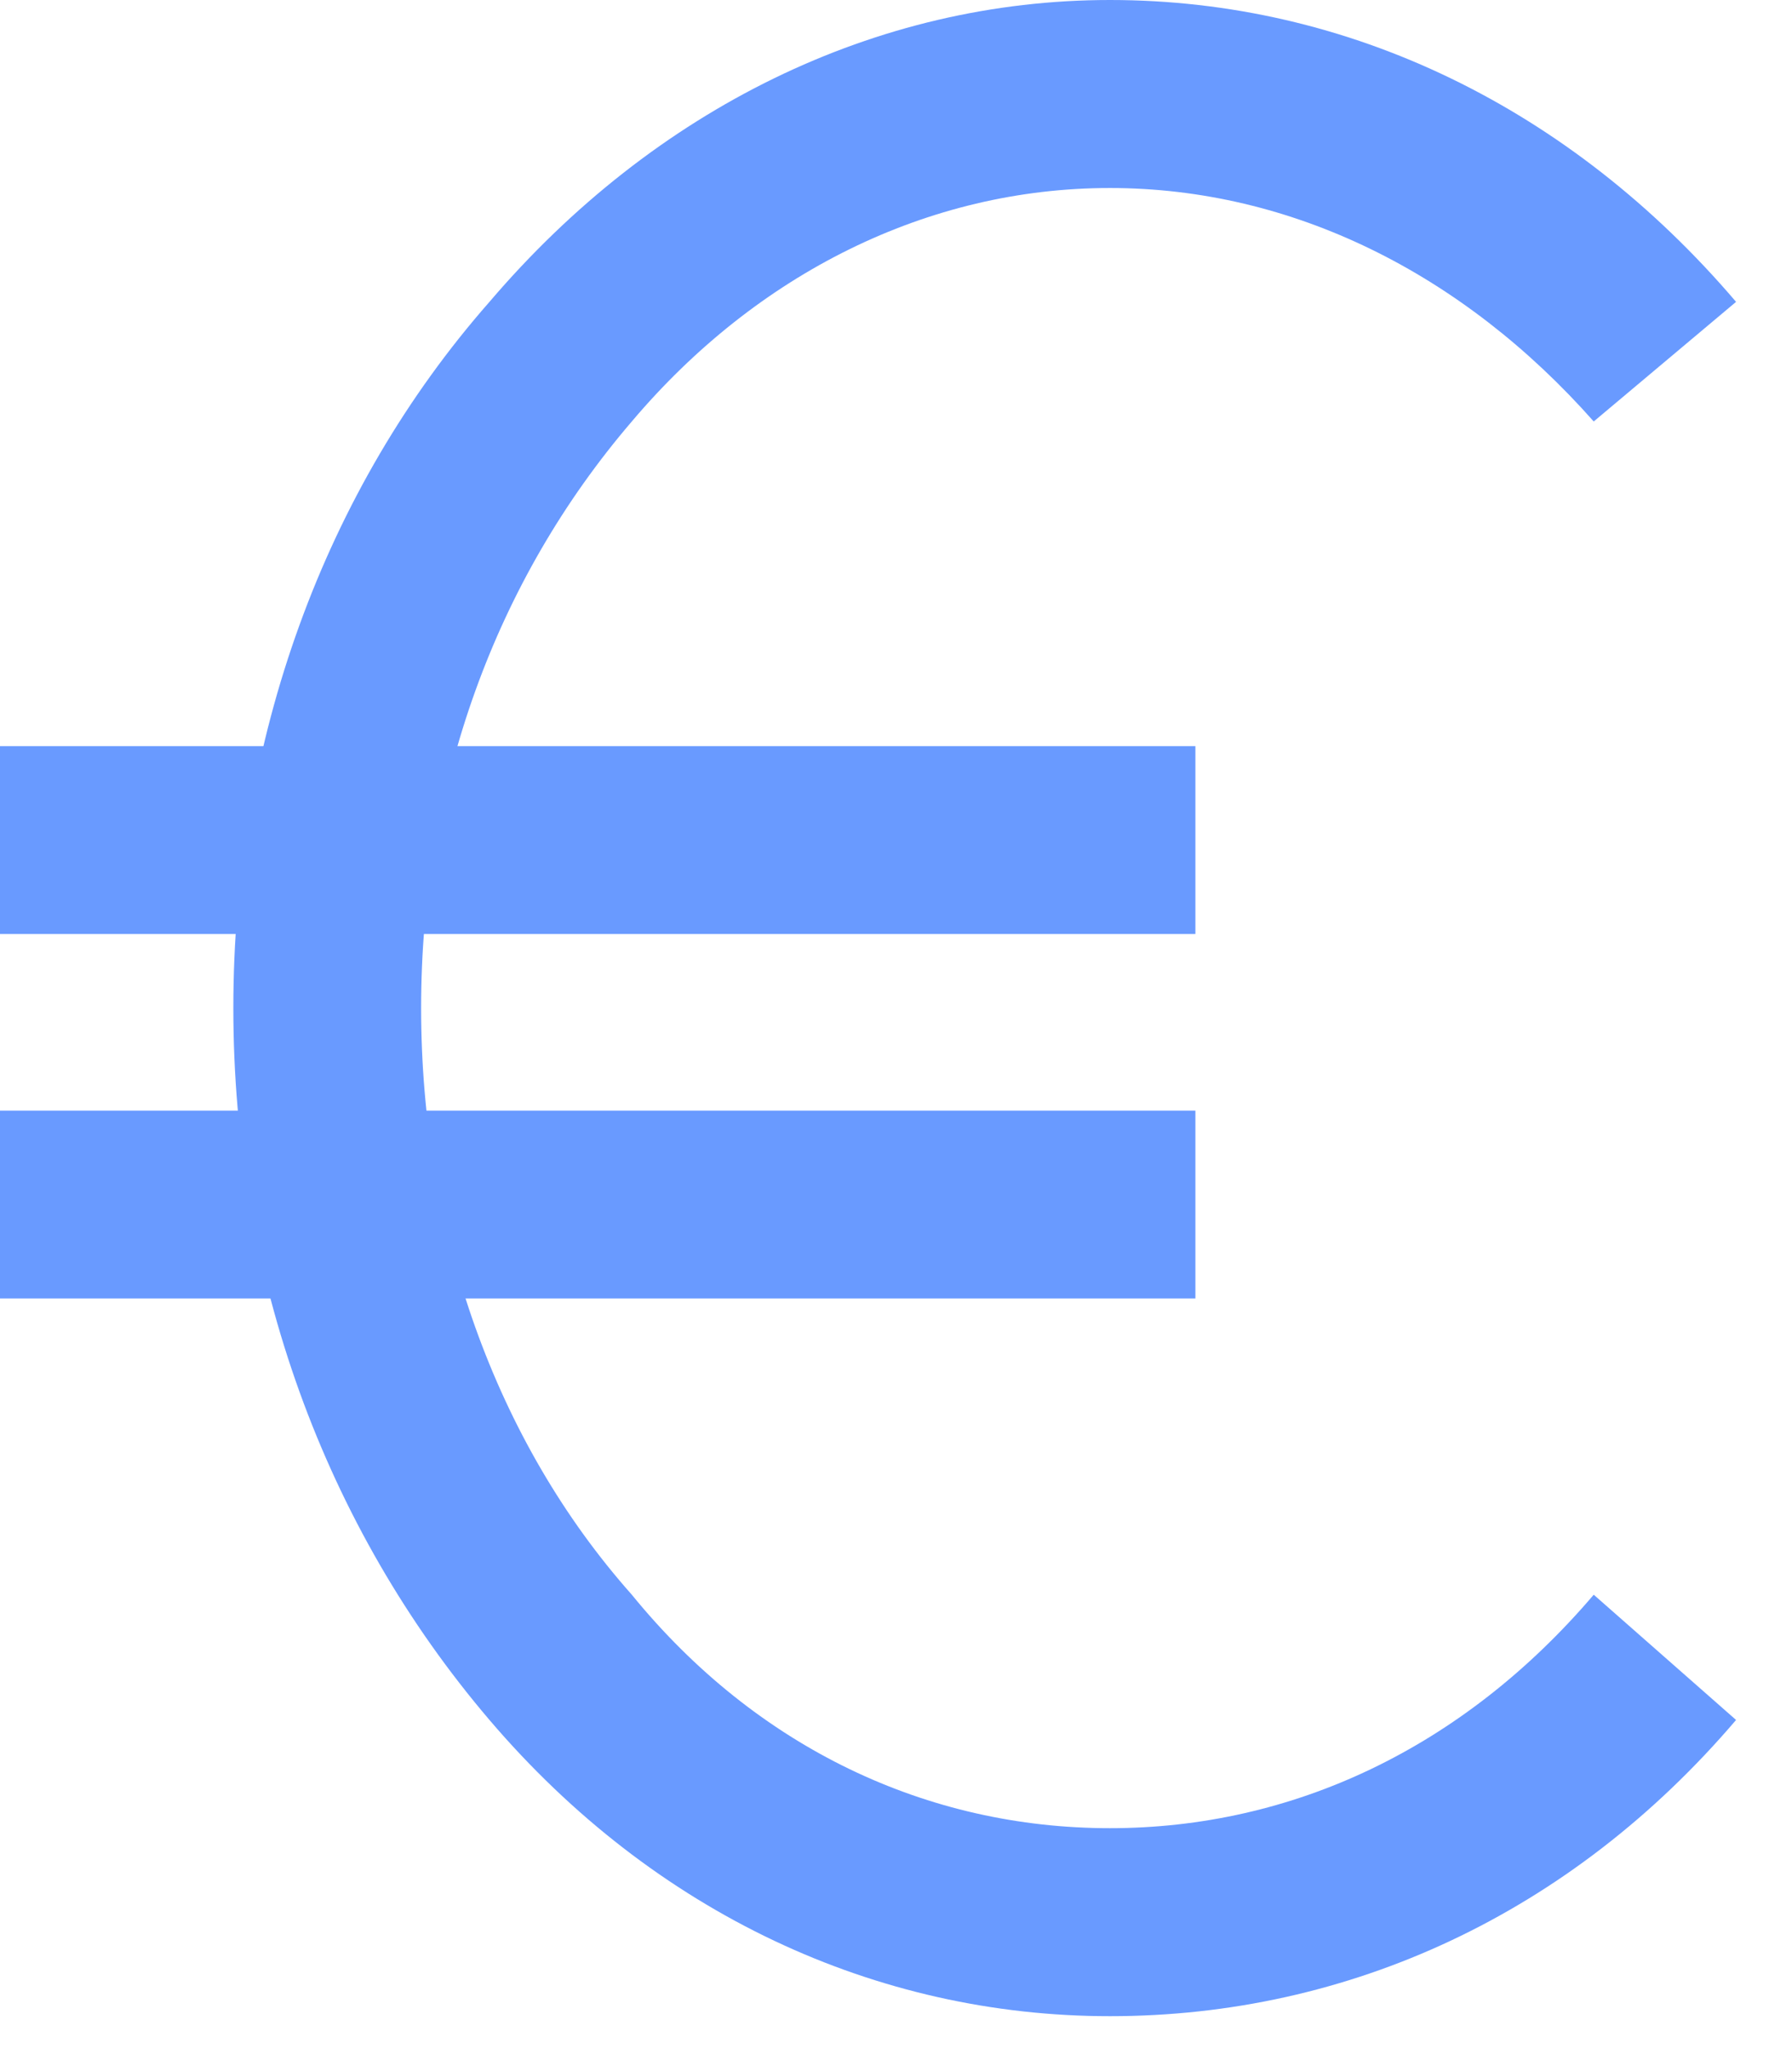
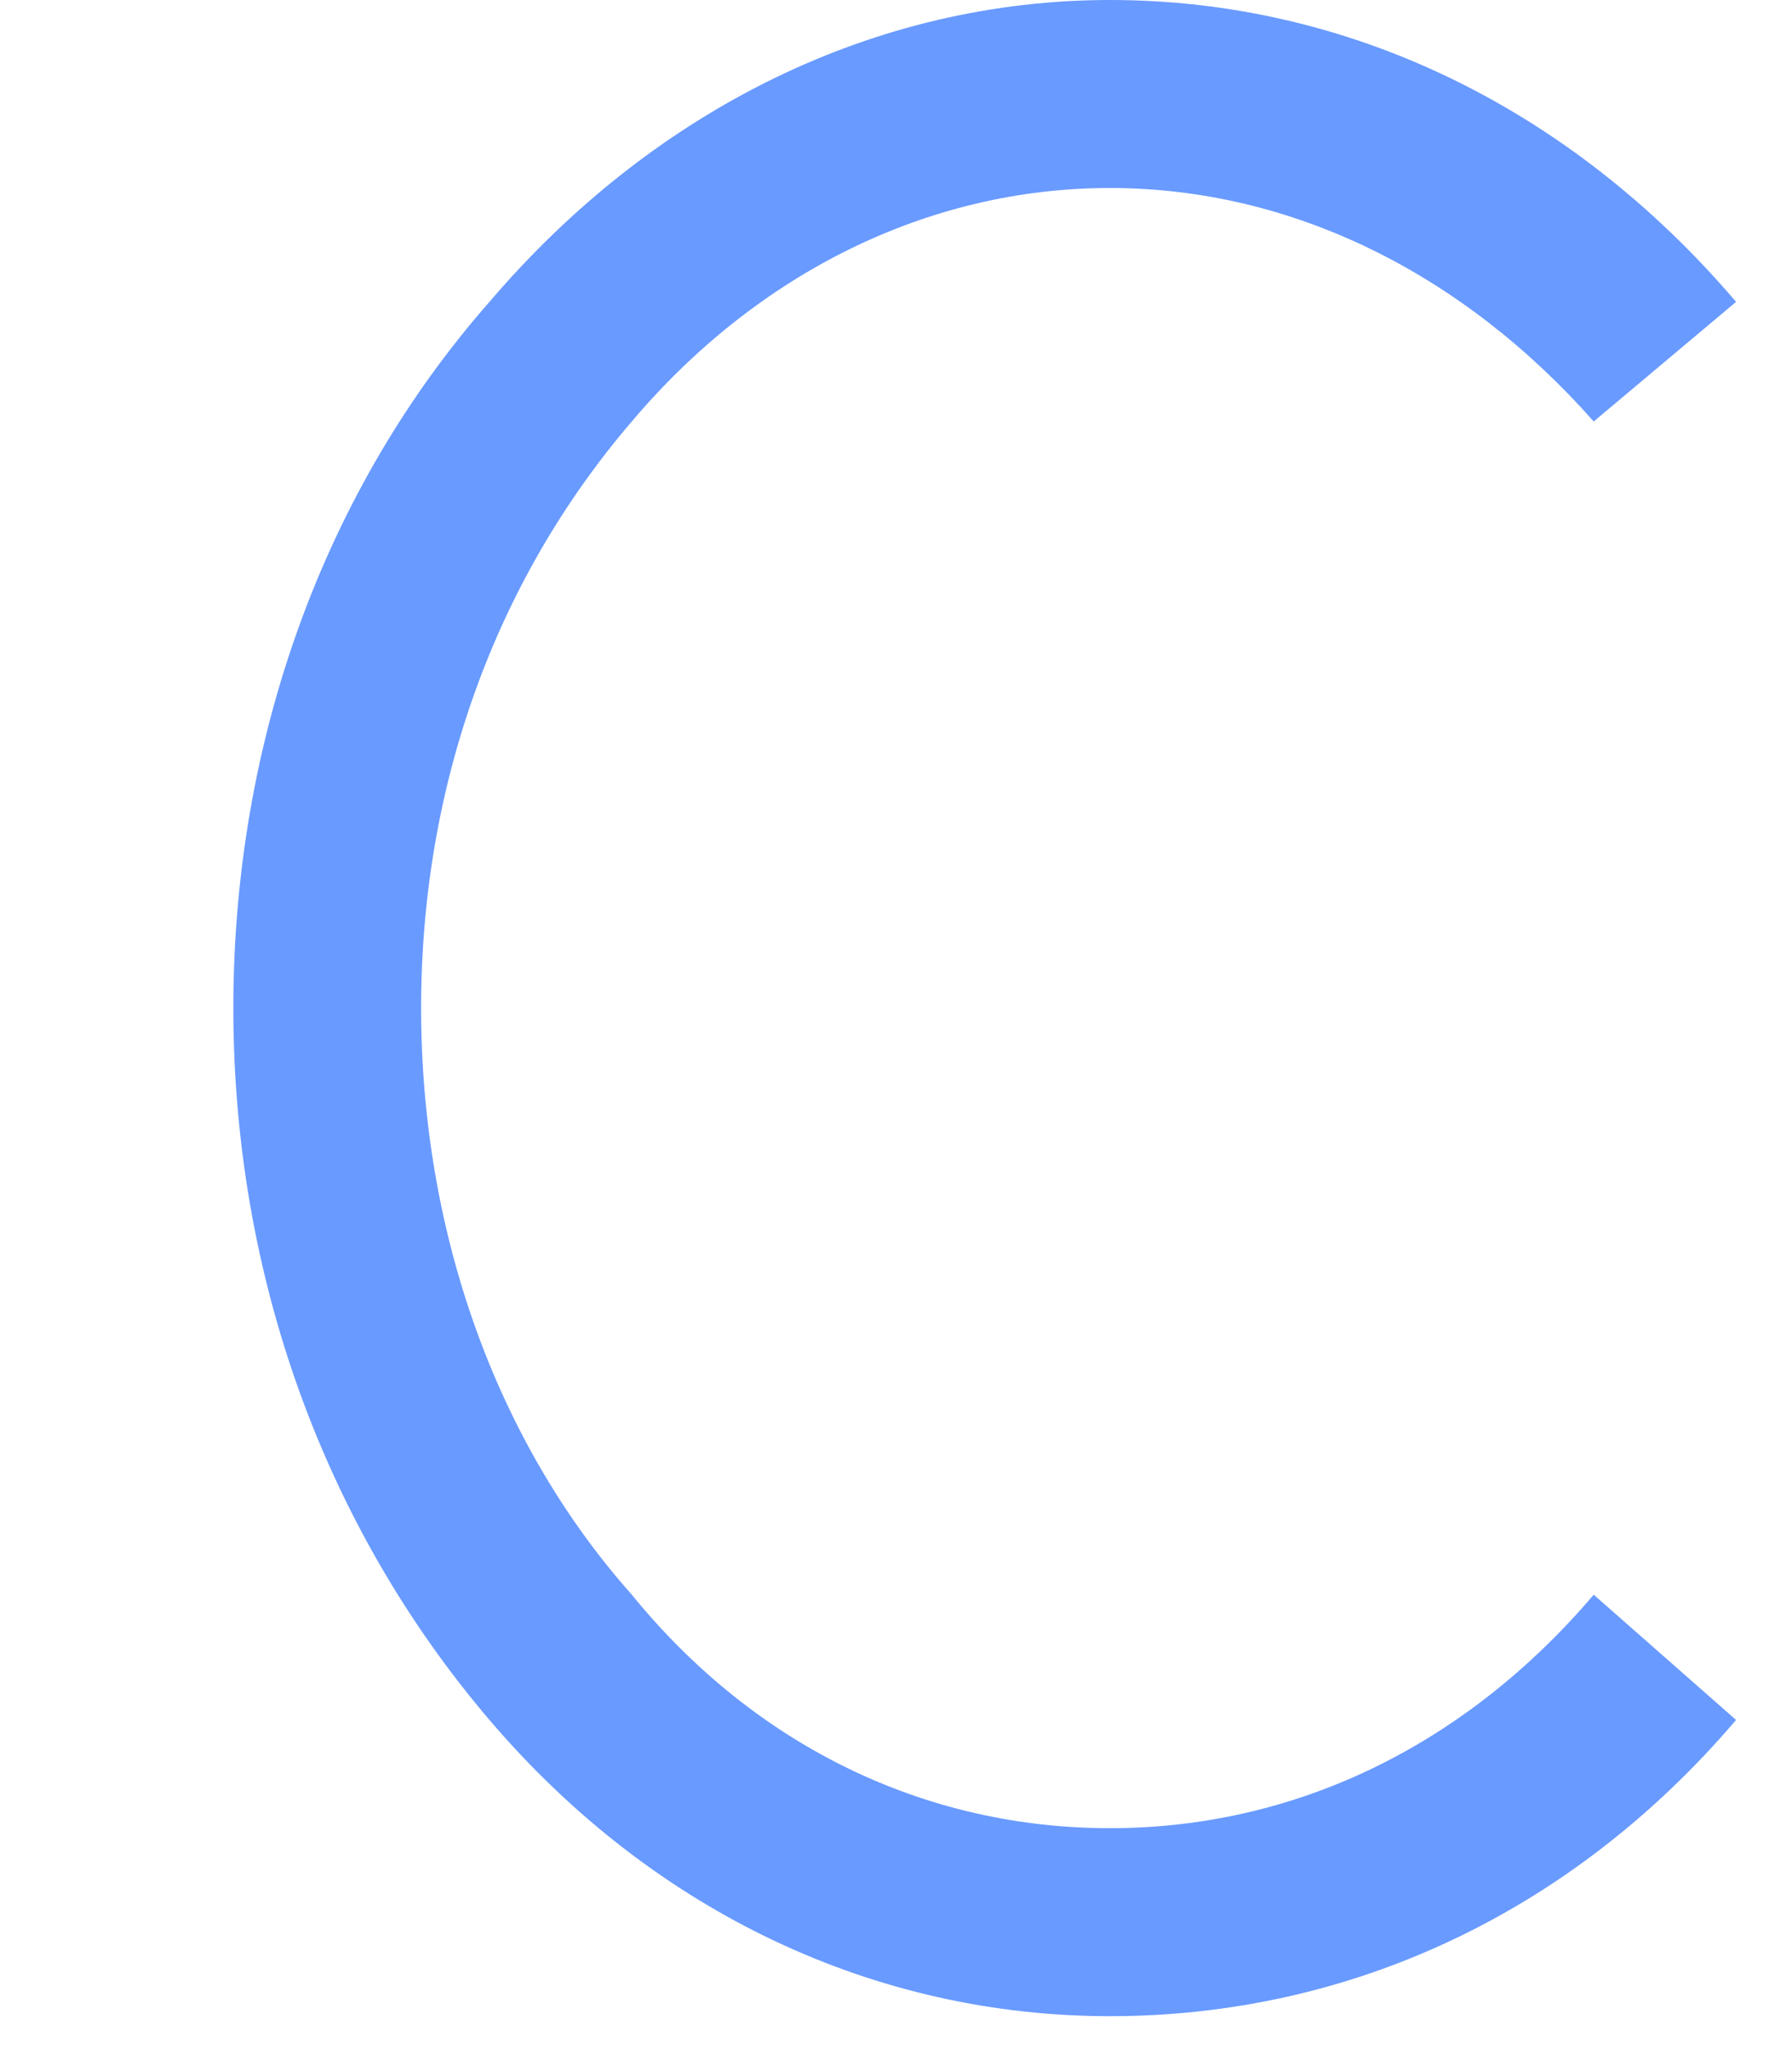
<svg xmlns="http://www.w3.org/2000/svg" width="14" height="16" viewBox="0 0 14 16" fill="none">
-   <path d="M9.339 7.293H0V5.826H9.339V7.293Z" fill="#699AFF" />
-   <path d="M9.339 10.139H0V8.672H9.339V10.139Z" fill="#699AFF" />
  <path d="M8.671 15.743C6.848 15.743 5.114 14.942 3.824 13.43C2.534 11.918 1.823 9.961 1.823 7.871C1.823 5.781 2.534 3.824 3.824 2.357C5.114 0.845 6.848 0 8.671 0C10.539 0 12.273 0.845 13.563 2.357L12.451 3.291C11.428 2.135 10.094 1.468 8.671 1.468C7.248 1.468 5.914 2.135 4.936 3.291C3.868 4.536 3.29 6.137 3.29 7.871C3.29 9.606 3.868 11.251 4.936 12.452C5.914 13.652 7.248 14.275 8.671 14.275C10.094 14.275 11.428 13.652 12.451 12.452L13.563 13.43C12.273 14.942 10.539 15.743 8.671 15.743Z" fill="#699AFF" />
</svg>